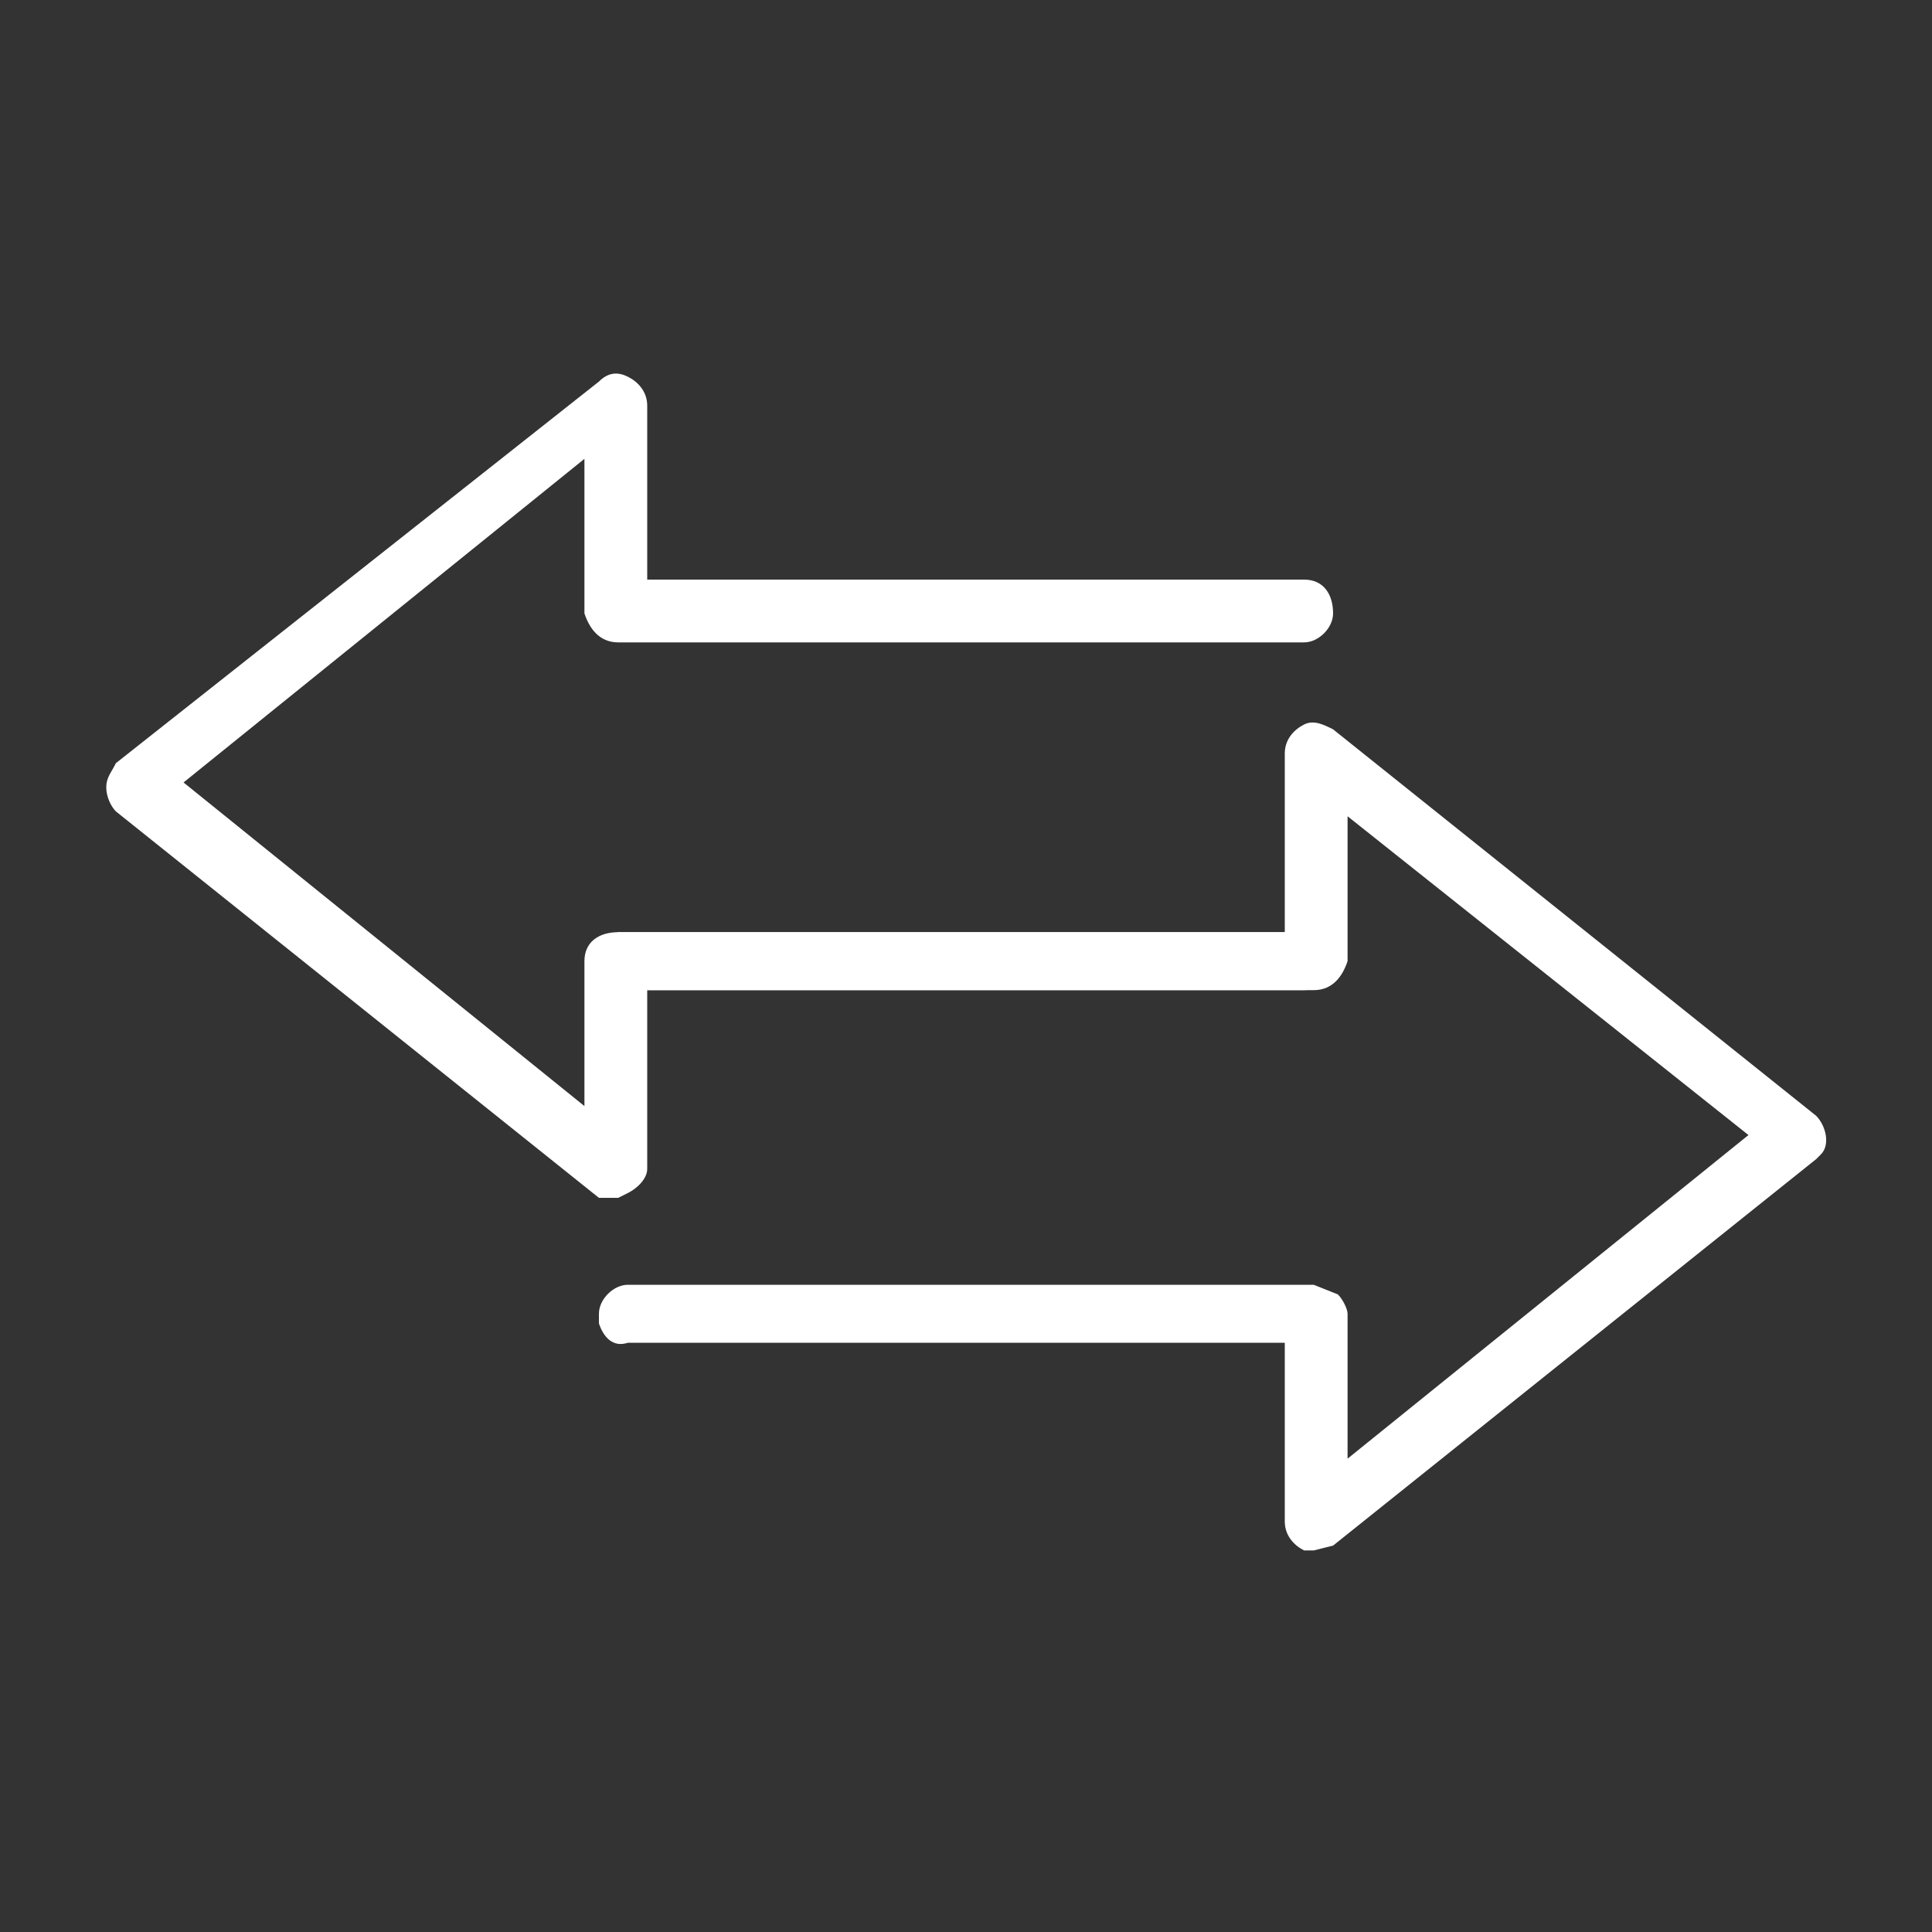
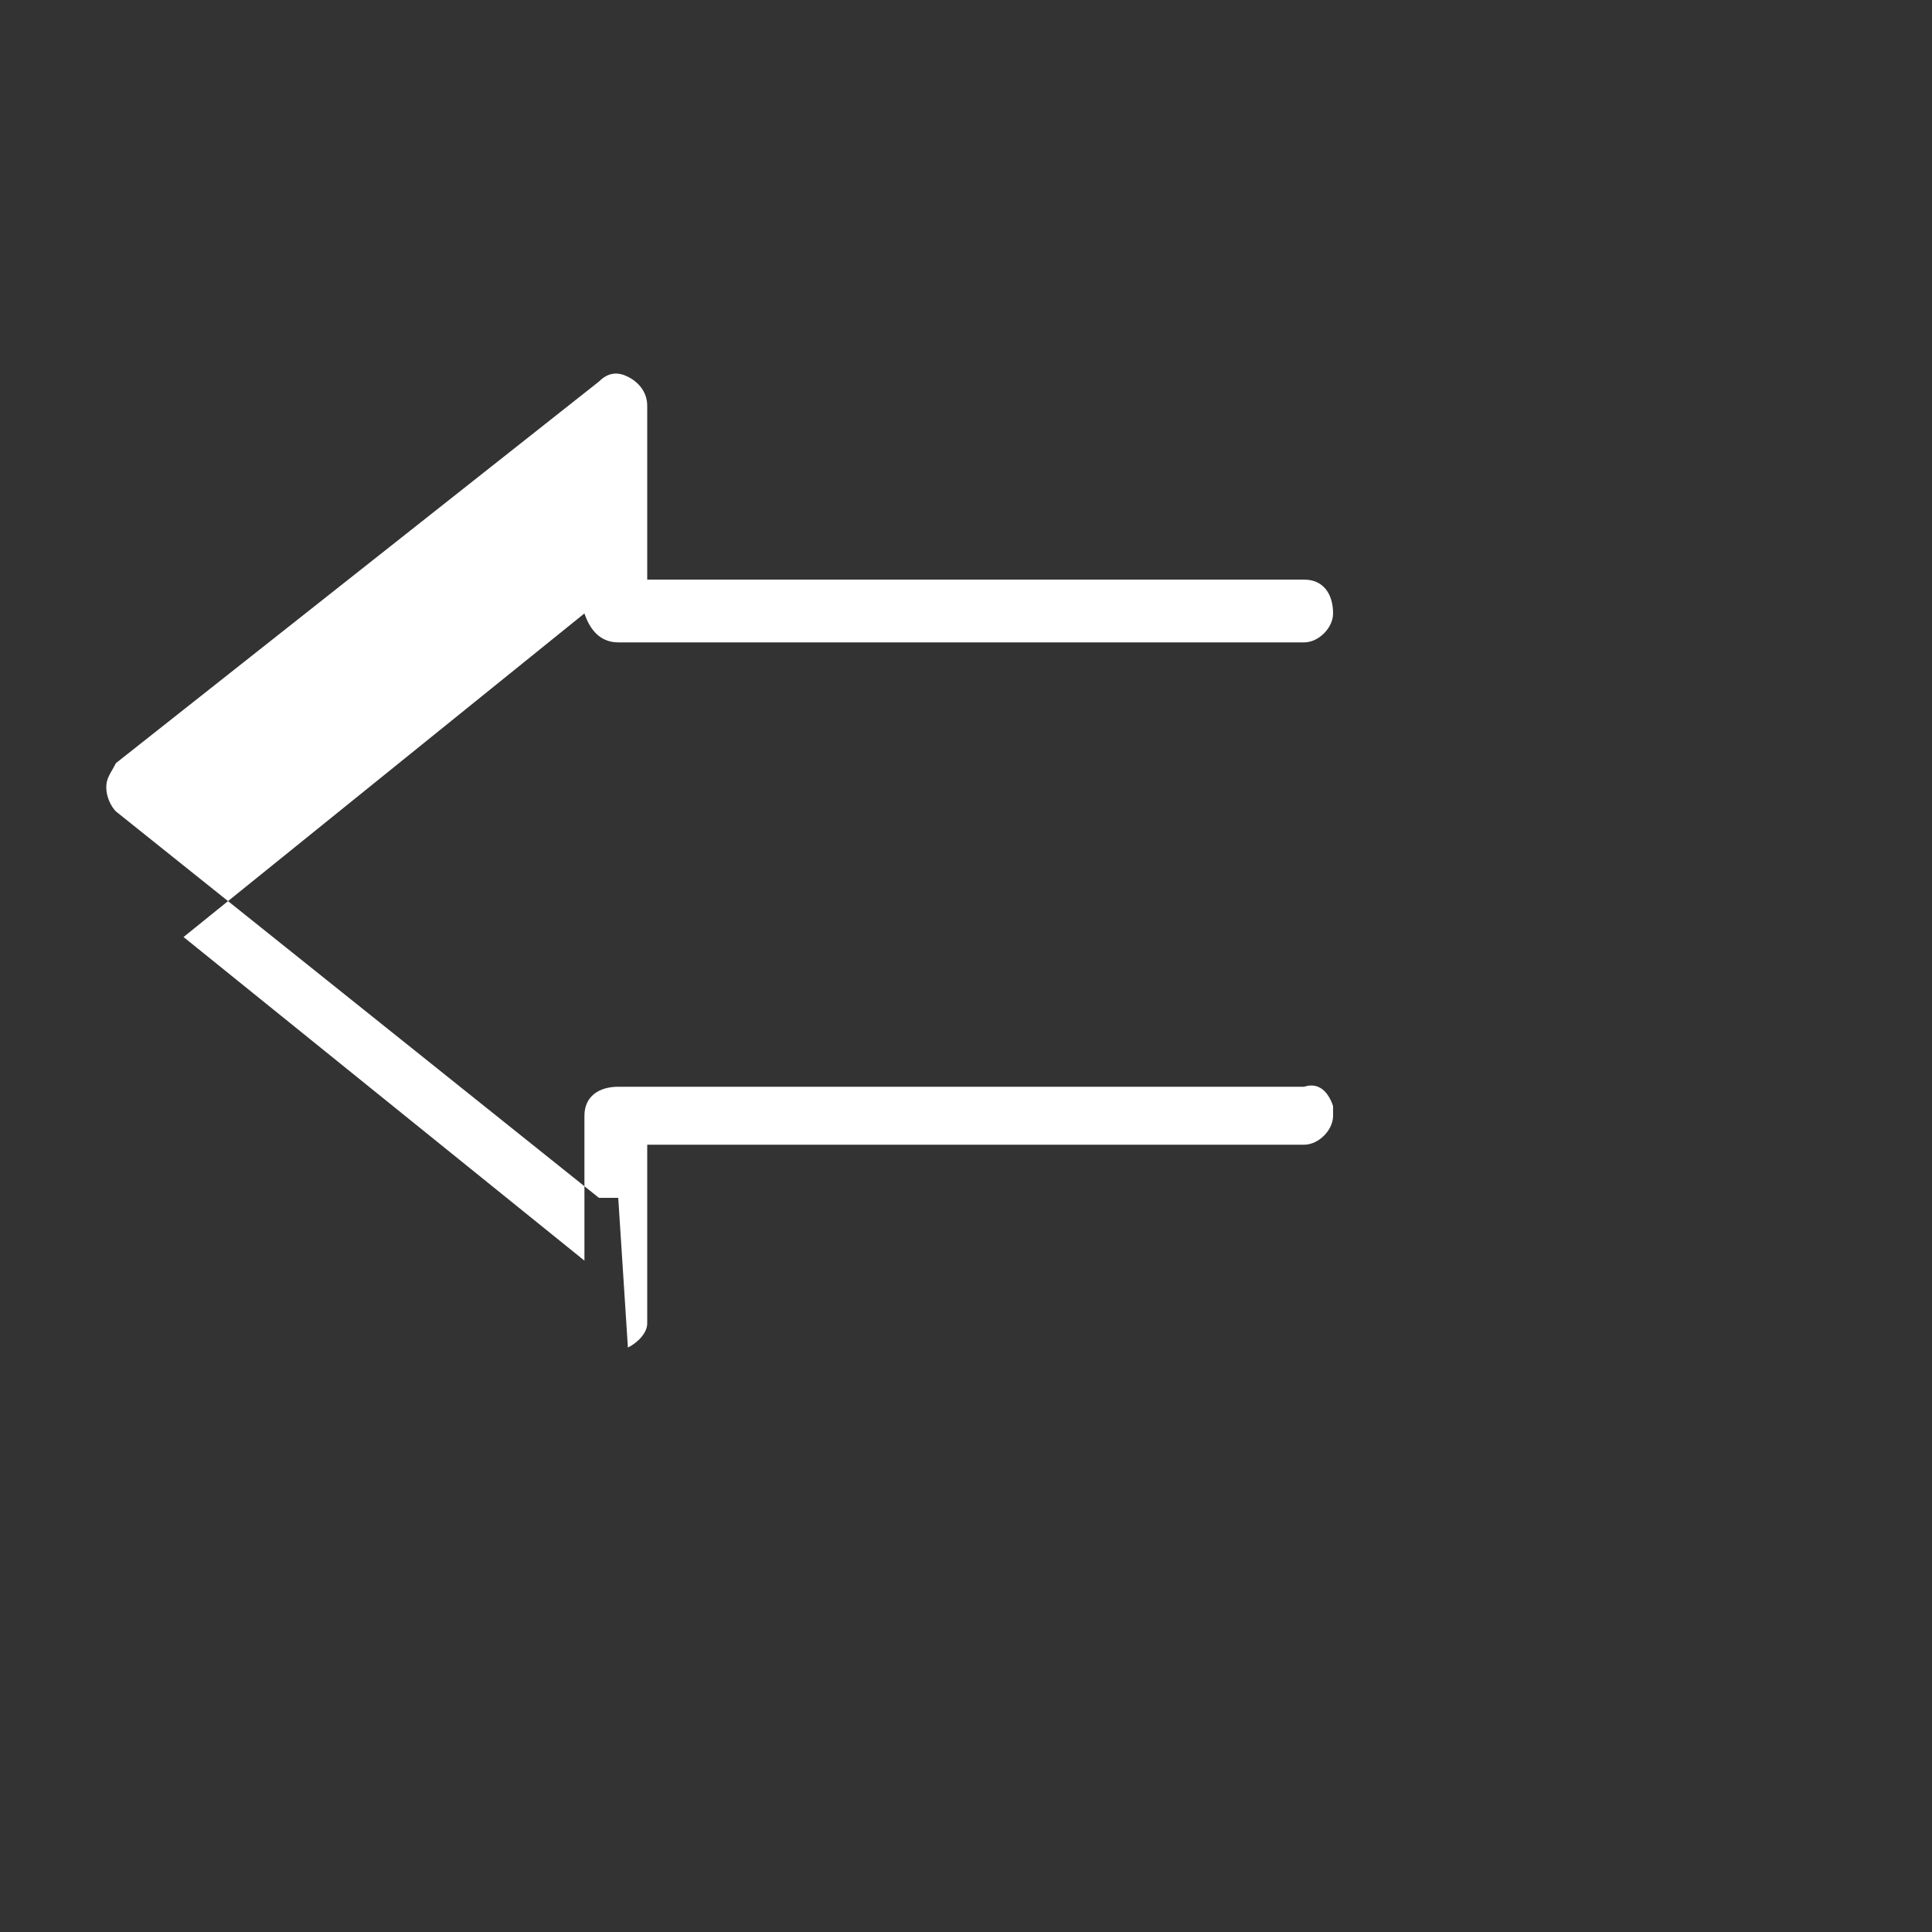
<svg xmlns="http://www.w3.org/2000/svg" version="1.1" id="Layer_1" x="0px" y="0px" viewBox="0 0 40 40" style="enable-background:new 0 0 40 40;" xml:space="preserve">
  <rect x="0" y="0" width="40" height="40" fill="#333333" stroke="none" />
  <style type="text/css">
	.st0{fill:#FFFFFF;}
</style>
  <g>
-     <path class="st0" d="M12.8,24.8h-0.4l-10-8c-0.1-0.1-0.2-0.3-0.2-0.5c0-0.2,0.1-0.3,0.2-0.5l10-7.9c0.2-0.2,0.4-0.2,0.6-0.1   c0.2,0.1,0.4,0.3,0.4,0.6V12H27c0.4,0,0.6,0.3,0.6,0.7c0,0.3-0.3,0.6-0.6,0.6H12.8c-0.4,0-0.6-0.3-0.7-0.6V9.5l-8.3,6.7l8.3,6.7v-3   c0-0.4,0.3-0.6,0.7-0.6H27c0.3-0.1,0.5,0.1,0.6,0.4c0,0.1,0,0.2,0,0.2c0,0.3-0.3,0.6-0.6,0.6H13.4v3.7c0,0.2-0.2,0.4-0.4,0.5   L12.8,24.8z" />
-     <path class="st0" d="M27.2,32.1H27c-0.2-0.1-0.4-0.3-0.4-0.6v-3.7H13c-0.3,0.1-0.5-0.1-0.6-0.4c0-0.1,0-0.2,0-0.2   c0-0.3,0.3-0.6,0.6-0.6h0h14.2l0.5,0.2c0.1,0.1,0.2,0.3,0.2,0.4v3l8.3-6.7l-8.3-6.6v3c-0.1,0.3-0.3,0.6-0.7,0.6H13   c-0.3,0-0.6-0.3-0.6-0.6c-0.1-0.3,0.1-0.5,0.4-0.6c0.1,0,0.2,0,0.2,0h13.6v-3.7c0-0.3,0.2-0.5,0.4-0.6c0.2-0.1,0.4,0,0.6,0.1l10,8   c0.2,0.2,0.3,0.6,0.1,0.8c0,0,0,0-0.1,0.1l-10,8L27.2,32.1z" />
+     <path class="st0" d="M12.8,24.8h-0.4l-10-8c-0.1-0.1-0.2-0.3-0.2-0.5c0-0.2,0.1-0.3,0.2-0.5l10-7.9c0.2-0.2,0.4-0.2,0.6-0.1   c0.2,0.1,0.4,0.3,0.4,0.6V12H27c0.4,0,0.6,0.3,0.6,0.7c0,0.3-0.3,0.6-0.6,0.6H12.8c-0.4,0-0.6-0.3-0.7-0.6l-8.3,6.7l8.3,6.7v-3   c0-0.4,0.3-0.6,0.7-0.6H27c0.3-0.1,0.5,0.1,0.6,0.4c0,0.1,0,0.2,0,0.2c0,0.3-0.3,0.6-0.6,0.6H13.4v3.7c0,0.2-0.2,0.4-0.4,0.5   L12.8,24.8z" />
  </g>
</svg>